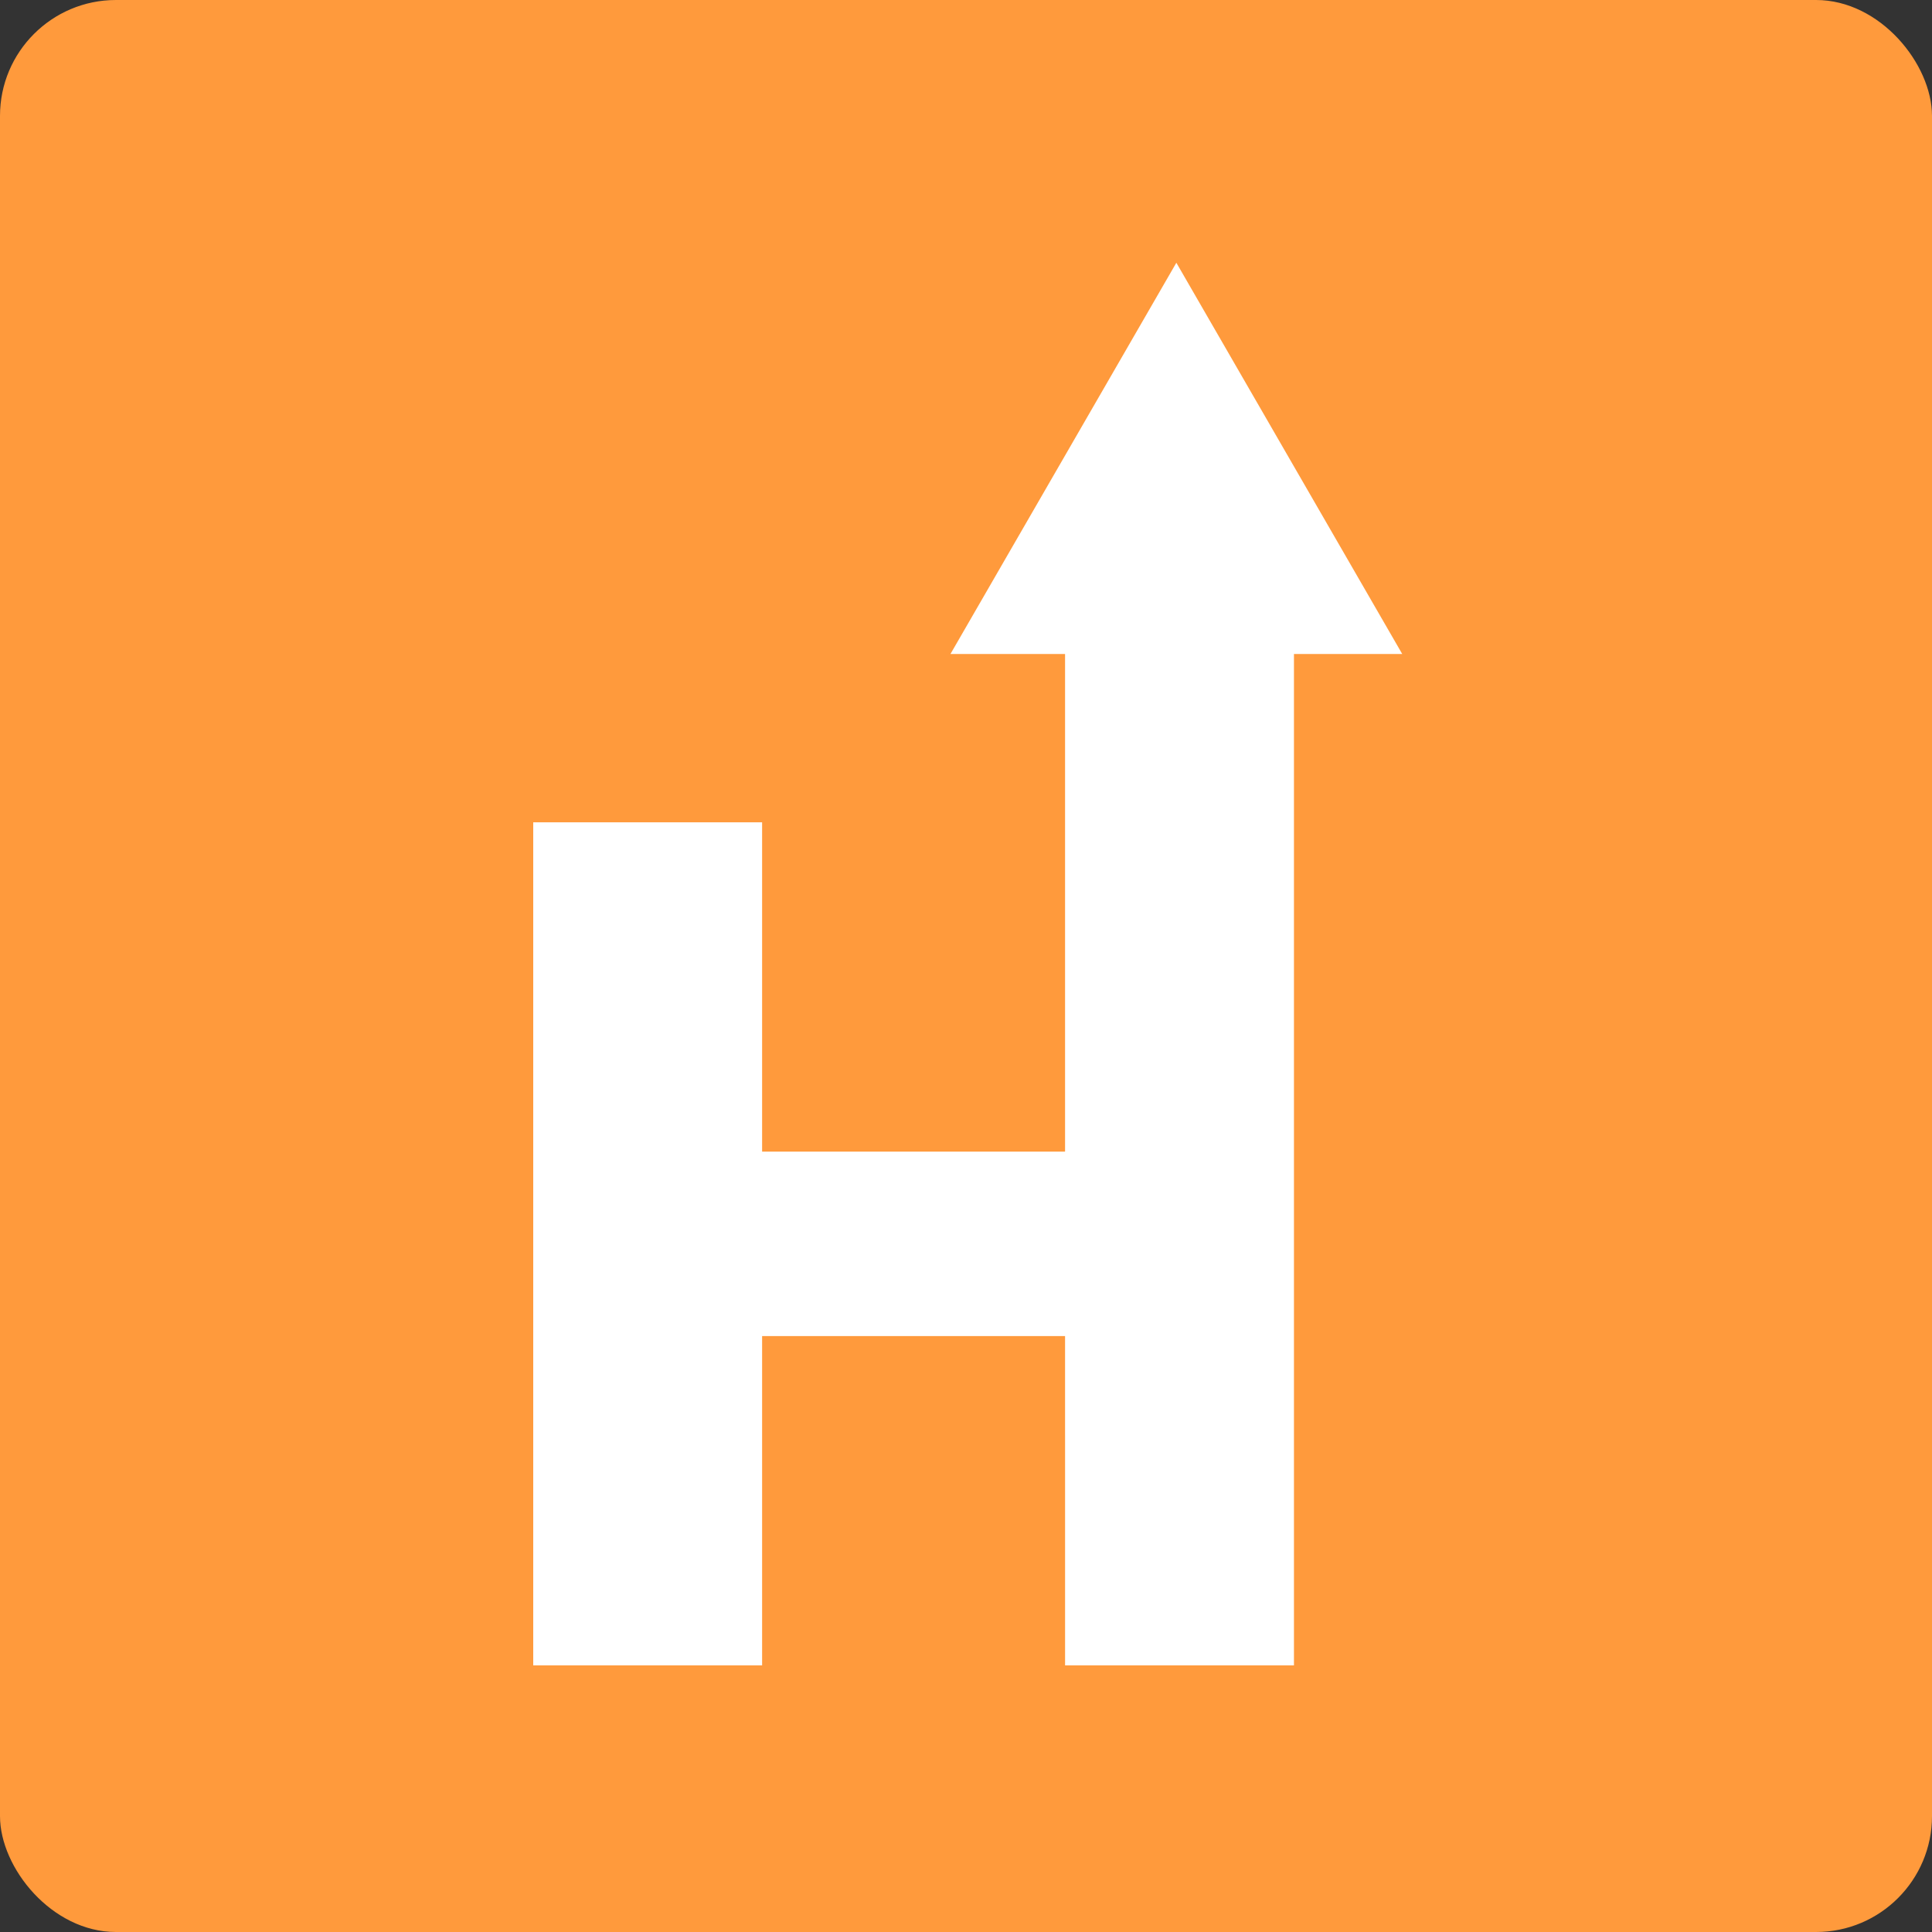
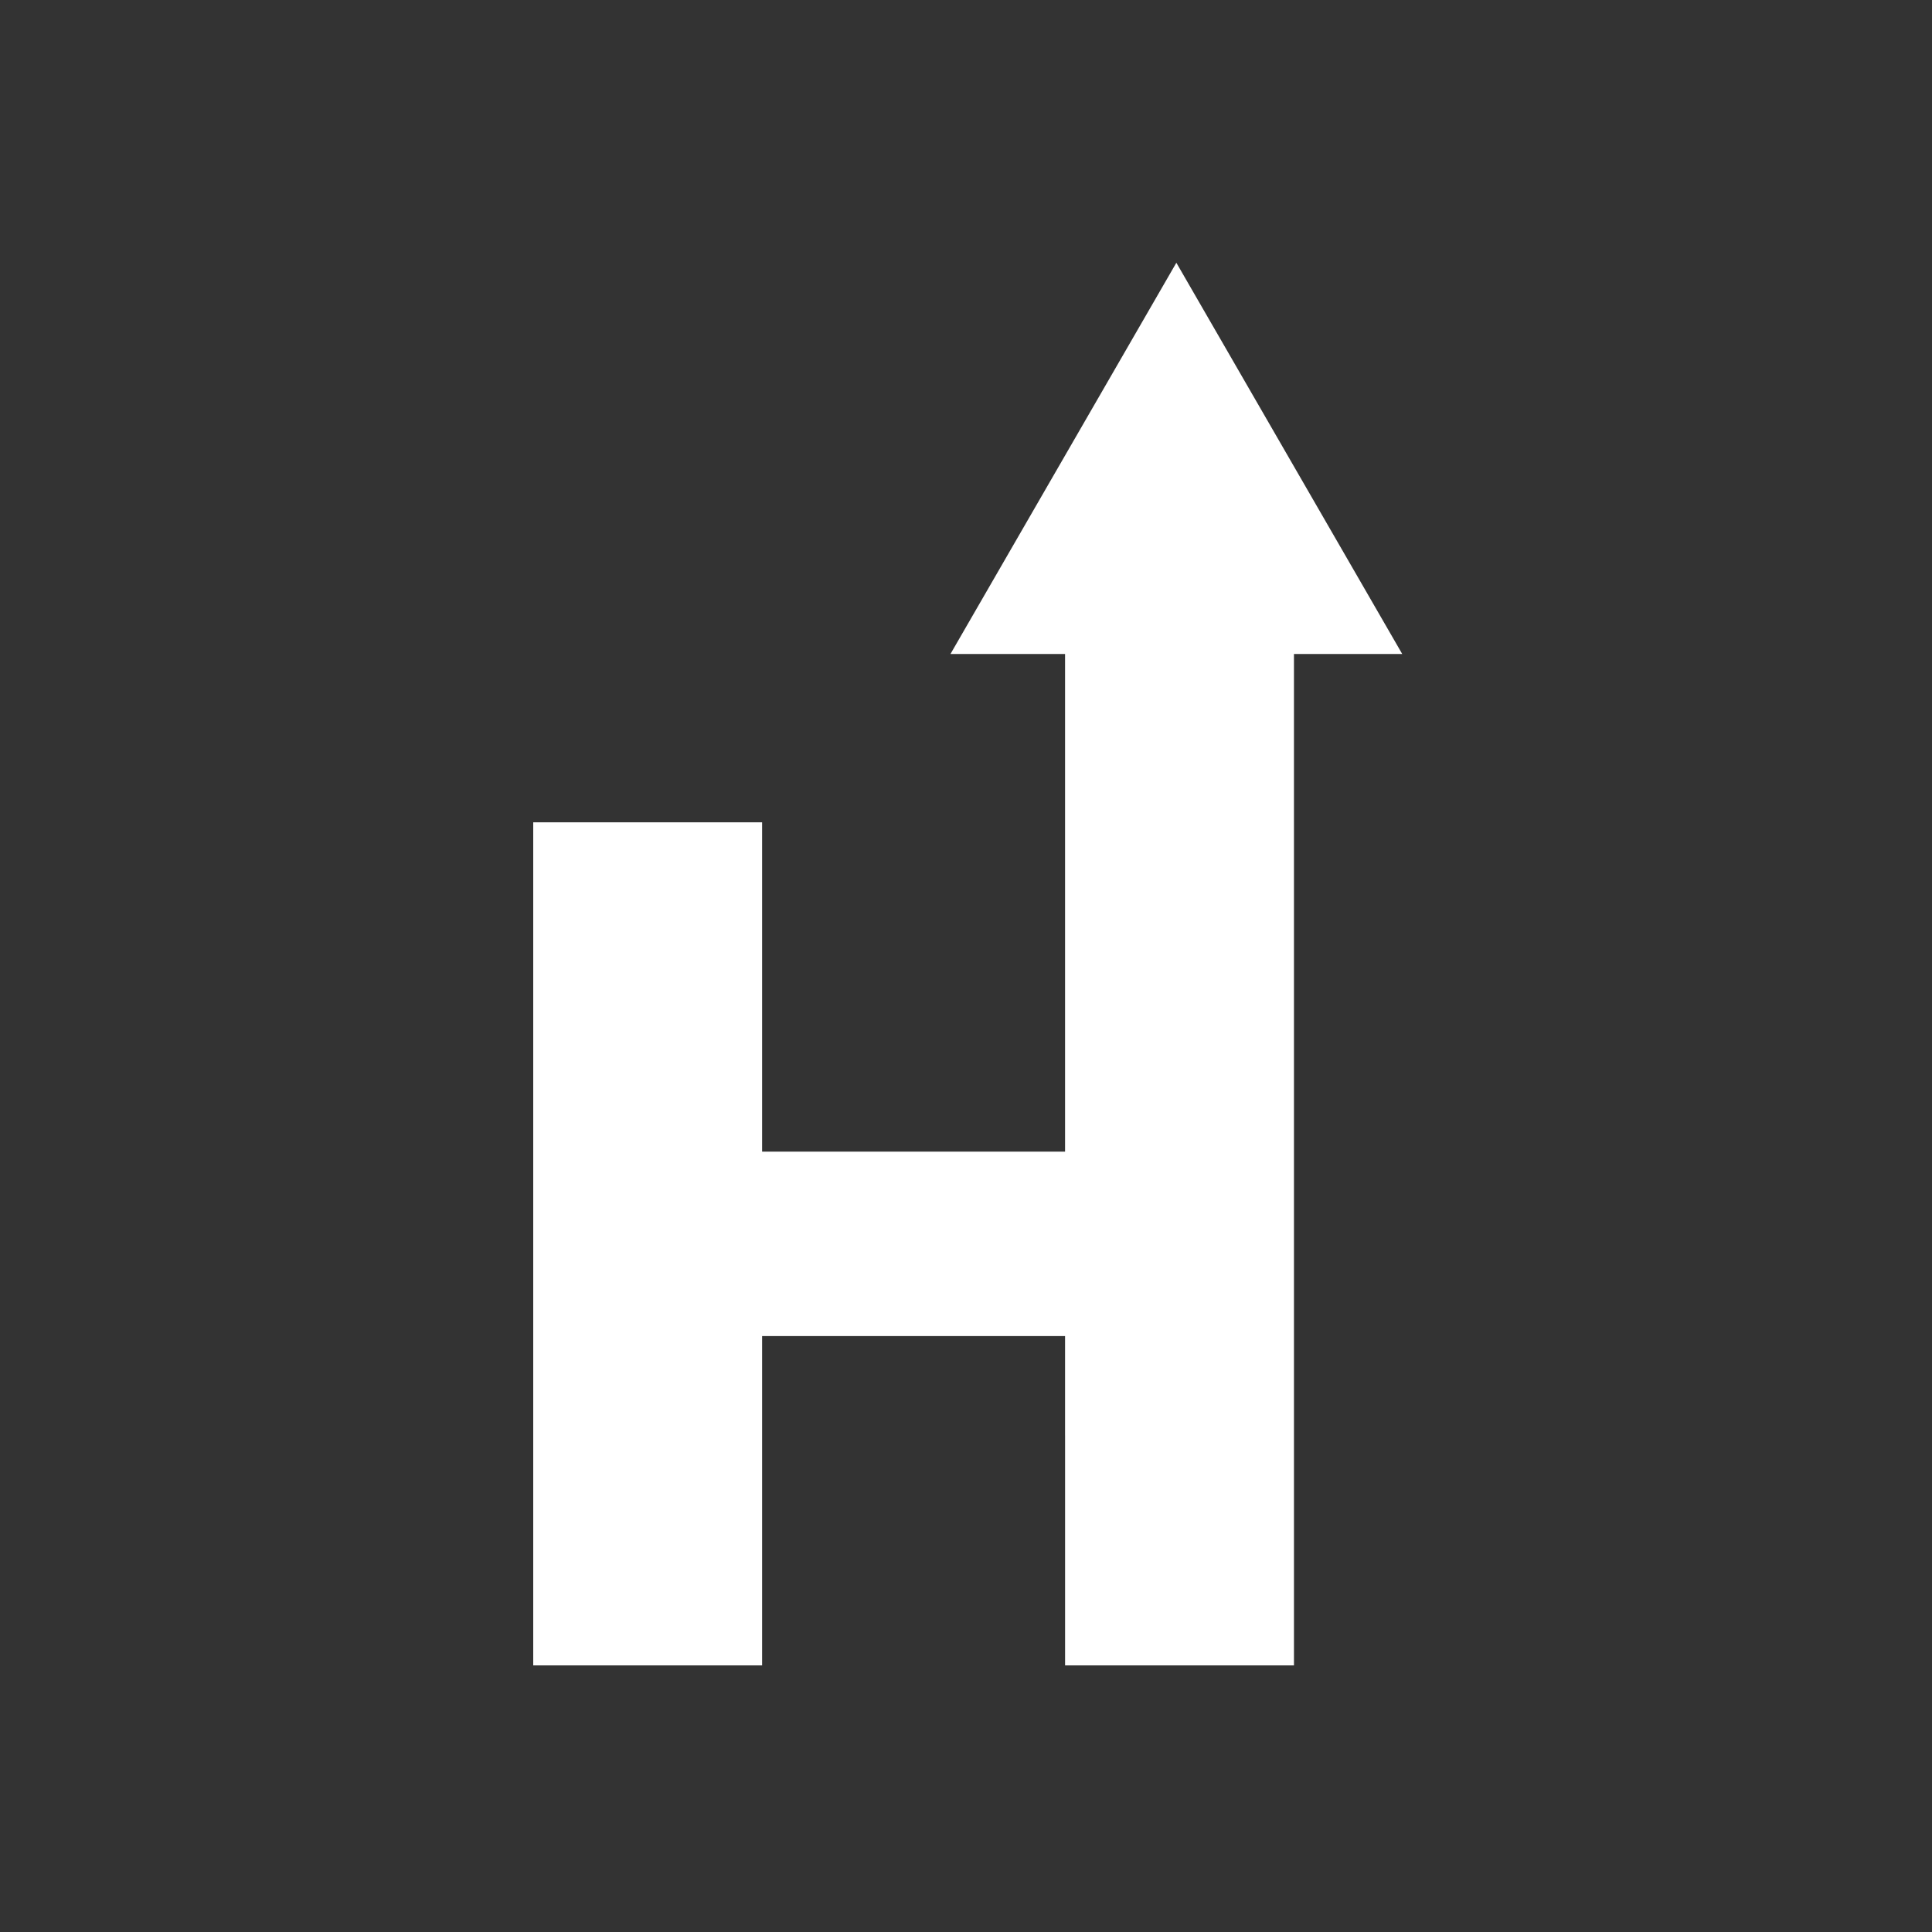
<svg xmlns="http://www.w3.org/2000/svg" width="500" height="500" viewBox="0 0 500 500" fill="none">
  <rect x="0" y="0" width="500" height="500" fill="#333333" stroke="none" />
-   <rect width="500" height="500" rx="30" fill="#FF9A3C" />
  <path fill-rule="evenodd" clip-rule="evenodd" d="M362.894 169.25L304.438 68L245.981 169.25H275.637V298.045H197.233V212.818H138V431H197.233V345.773H275.637V371.5H275.642V431H334.875V212.818H334.874V169.25H362.894Z" fill="white" />
</svg>